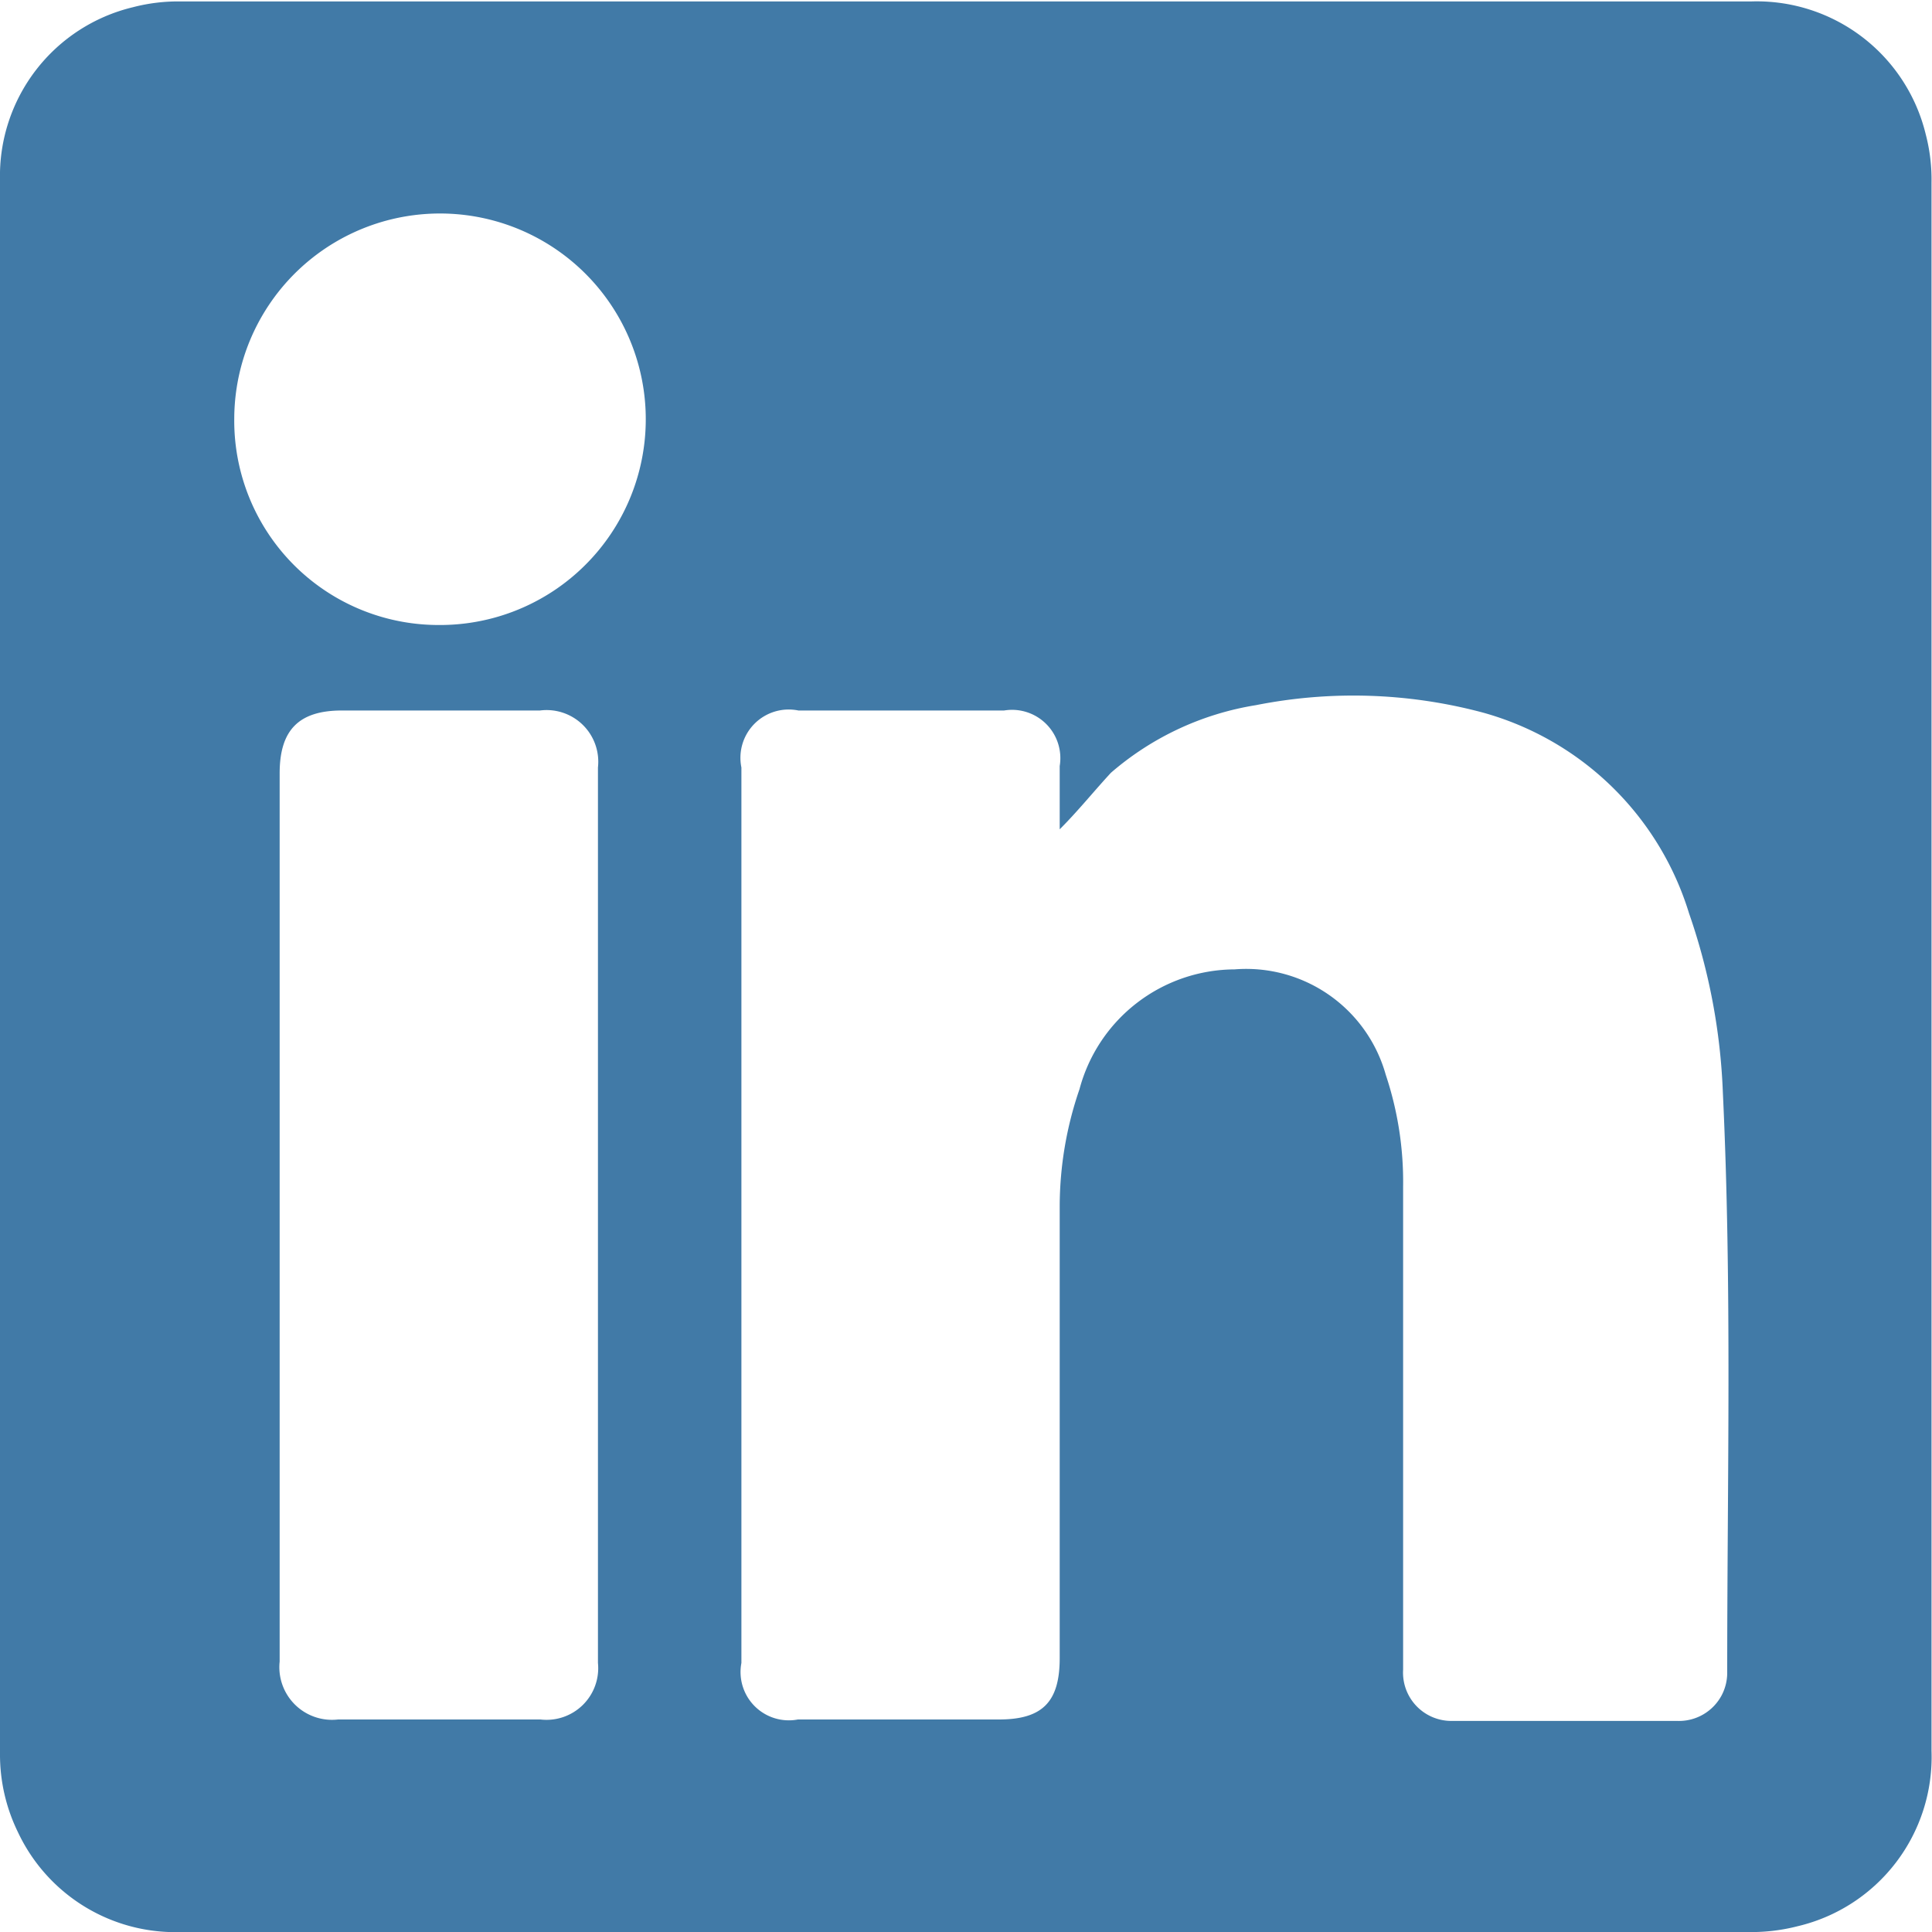
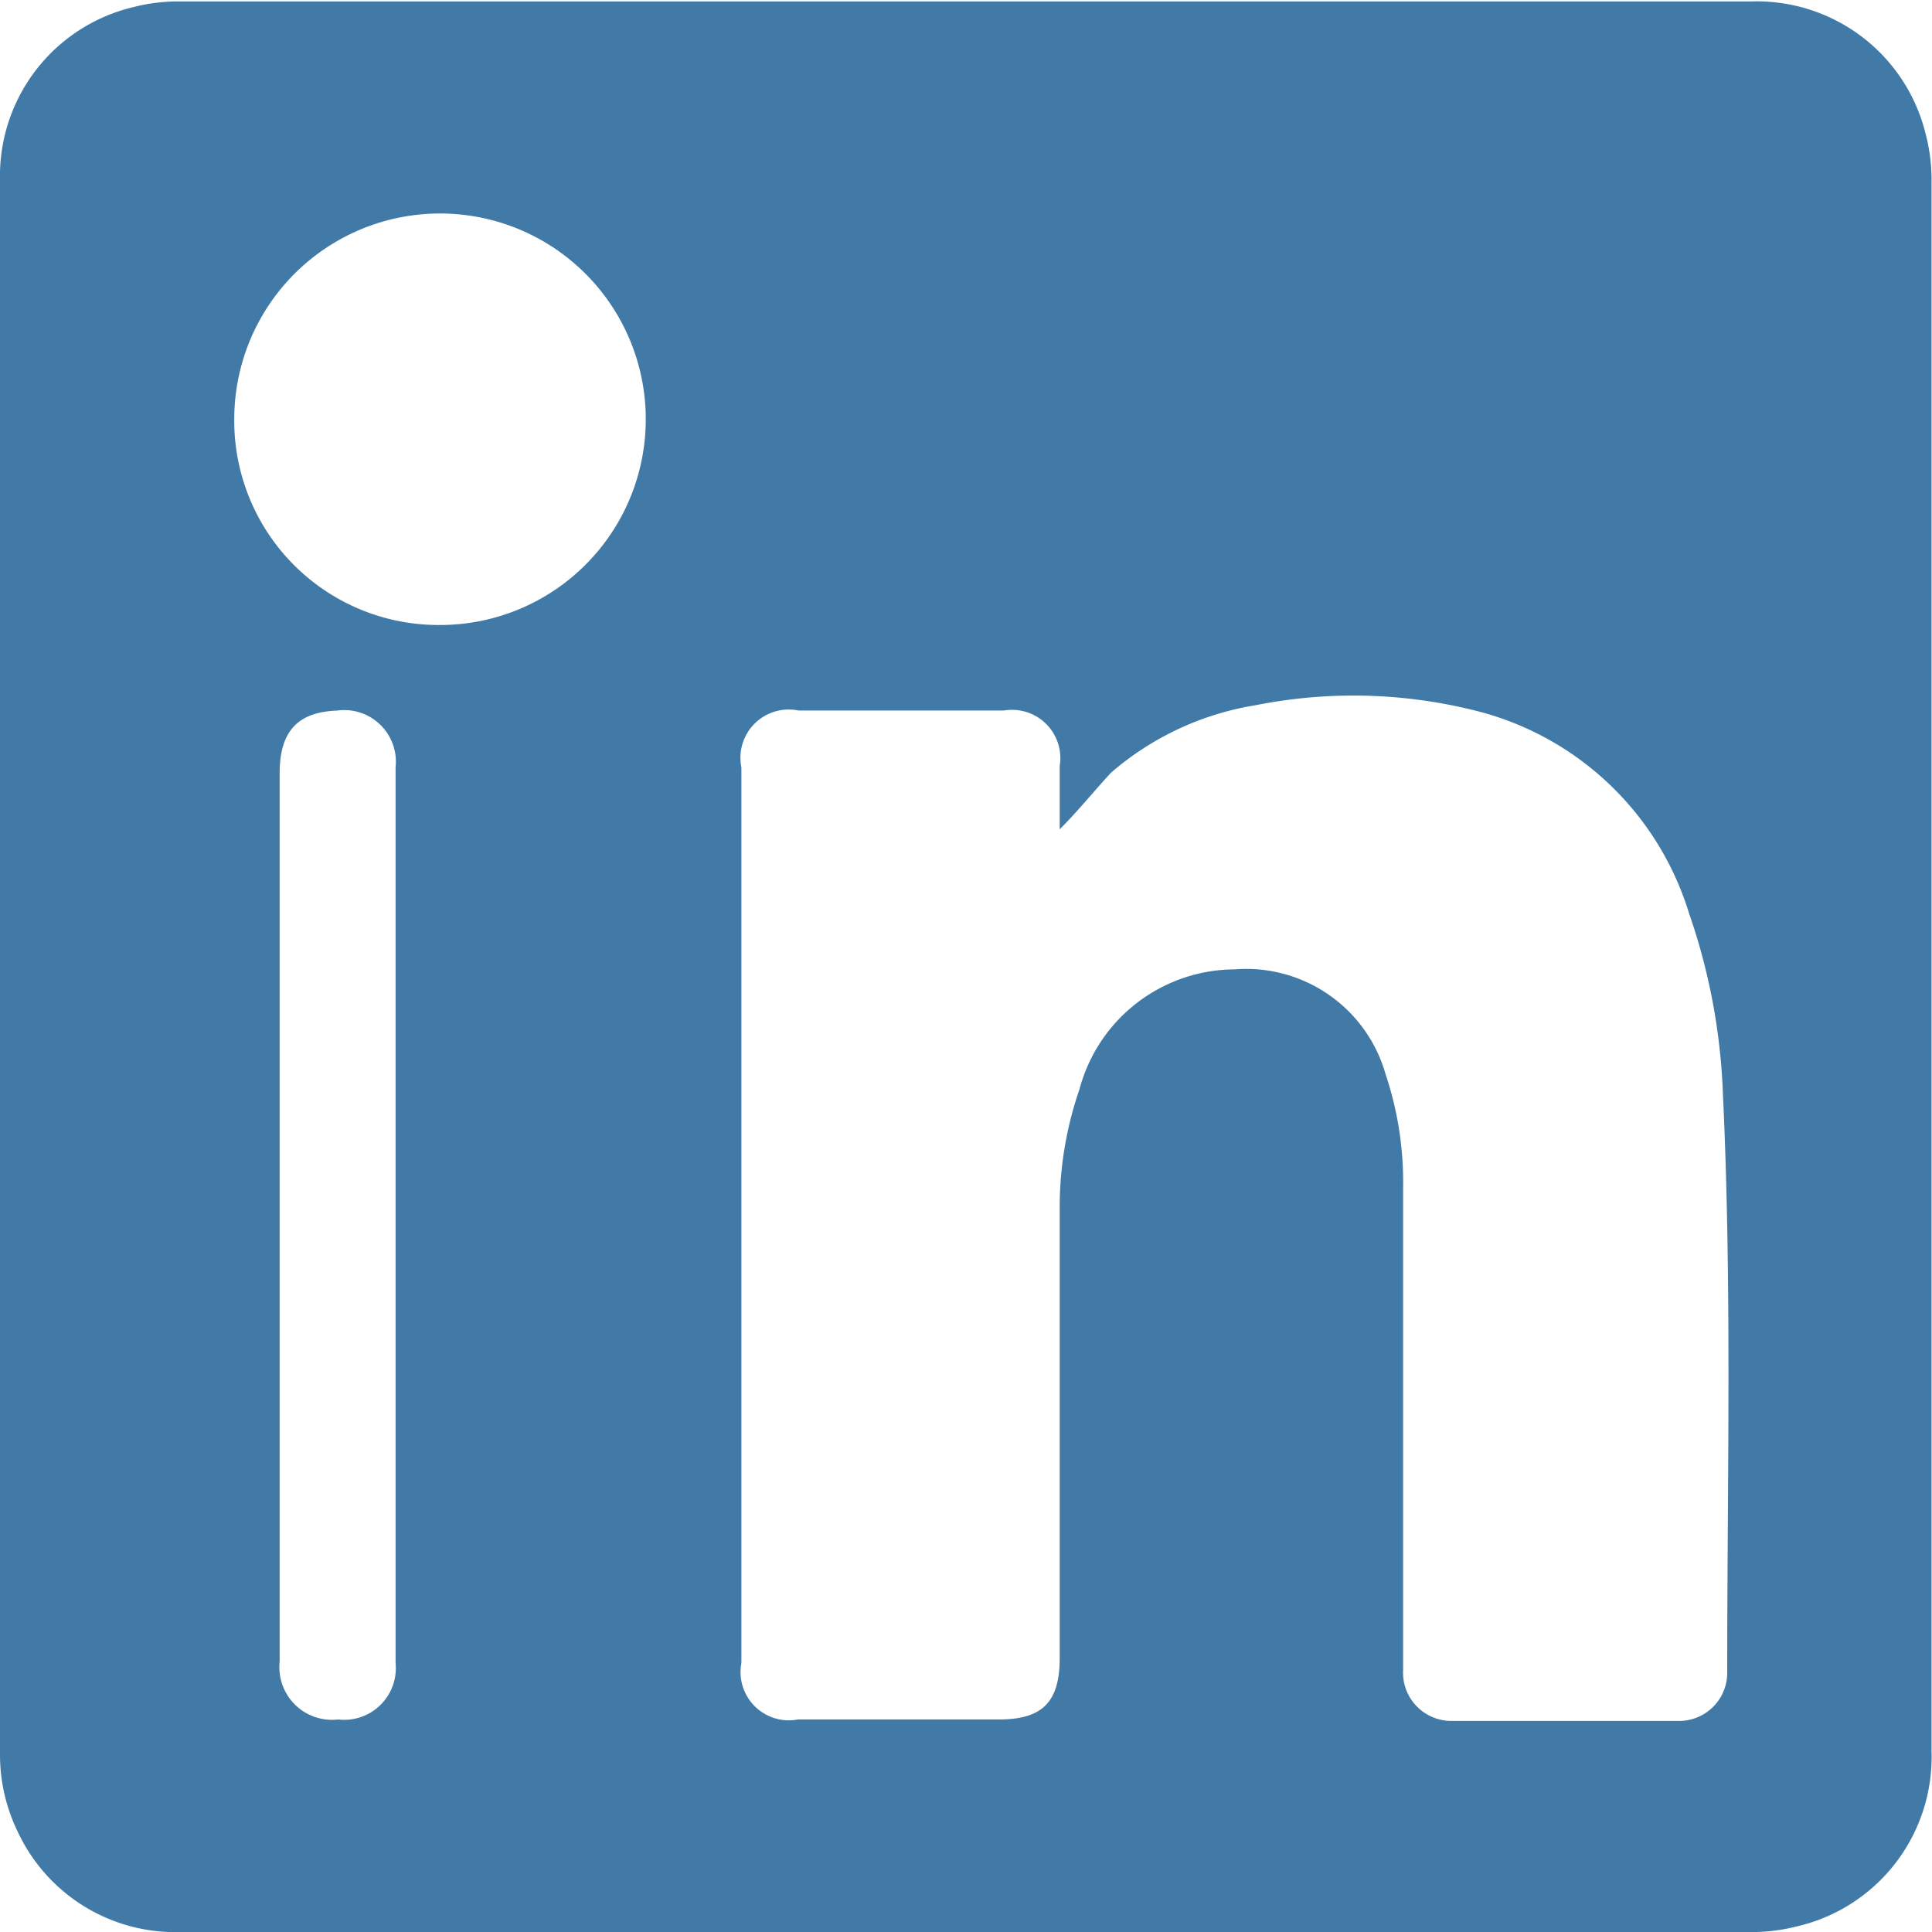
<svg xmlns="http://www.w3.org/2000/svg" id="Layer_1" data-name="Layer 1" viewBox="0 0 40 40">
  <defs>
    <style>.cls-1{fill:#417aa7;}</style>
  </defs>
-   <path class="cls-1" d="M20,40H3.78A3.6,3.6,0,0,1,.37,37.93,3.65,3.65,0,0,1,0,36.31Q0,20,0,3.72A3.59,3.59,0,0,1,2.75.15a3.7,3.7,0,0,1,1-.12h32.5a3.6,3.6,0,0,1,3.62,2.75,3.7,3.7,0,0,1,.12,1V36.25a3.6,3.6,0,0,1-2.77,3.63,3.86,3.86,0,0,1-1.07.12Zm1.94-22.83c0-.44,0-.87,0-1.31a1,1,0,0,0-1.15-1.15H16.53a1,1,0,0,0-1.18,1.18V34.43a1,1,0,0,0,1.17,1.17h4.16c.9,0,1.26-.36,1.26-1.27,0-3.12,0-6.23,0-9.34a7.48,7.48,0,0,1,.41-2.44,3.34,3.34,0,0,1,3.21-2.48,3,3,0,0,1,3.13,2.18,7,7,0,0,1,.36,2.32c0,3.32,0,6.64,0,10a1,1,0,0,0,1,1.06h4.68a1,1,0,0,0,.92-.54,1,1,0,0,0,.11-.47c0-4,.1-8-.09-12a12.75,12.75,0,0,0-.7-3.71,6.19,6.19,0,0,0-4.28-4.16A10.37,10.37,0,0,0,26,14.6,6.05,6.05,0,0,0,23,16C22.64,16.39,22.32,16.79,21.94,17.17Zm-16.15,8v9.23A1.09,1.09,0,0,0,7,35.6h4.19a1.07,1.07,0,0,0,1.19-1.17q0-9.27,0-18.54a1.07,1.07,0,0,0-1.2-1.18H7.08c-.89,0-1.29.4-1.29,1.3ZM9.07,12.94A4.26,4.26,0,1,0,4.85,8.67,4.23,4.23,0,0,0,9.07,12.94Z" />
+   <path class="cls-1" d="M20,40H3.78A3.6,3.6,0,0,1,.37,37.93,3.65,3.65,0,0,1,0,36.31Q0,20,0,3.72A3.59,3.59,0,0,1,2.75.15a3.7,3.7,0,0,1,1-.12h32.5a3.6,3.6,0,0,1,3.62,2.75,3.7,3.7,0,0,1,.12,1V36.25a3.6,3.6,0,0,1-2.77,3.63,3.86,3.86,0,0,1-1.07.12Zm1.94-22.83c0-.44,0-.87,0-1.31a1,1,0,0,0-1.15-1.15H16.53a1,1,0,0,0-1.18,1.18V34.43a1,1,0,0,0,1.17,1.17h4.16c.9,0,1.26-.36,1.26-1.27,0-3.12,0-6.23,0-9.34a7.48,7.48,0,0,1,.41-2.44,3.34,3.34,0,0,1,3.21-2.48,3,3,0,0,1,3.13,2.18,7,7,0,0,1,.36,2.32c0,3.32,0,6.64,0,10a1,1,0,0,0,1,1.06h4.68a1,1,0,0,0,.92-.54,1,1,0,0,0,.11-.47c0-4,.1-8-.09-12a12.75,12.75,0,0,0-.7-3.71,6.19,6.19,0,0,0-4.28-4.16A10.37,10.37,0,0,0,26,14.6,6.05,6.05,0,0,0,23,16C22.64,16.39,22.32,16.79,21.94,17.17Zm-16.15,8v9.23A1.09,1.09,0,0,0,7,35.6a1.07,1.07,0,0,0,1.19-1.17q0-9.27,0-18.54a1.07,1.07,0,0,0-1.2-1.18H7.08c-.89,0-1.29.4-1.29,1.3ZM9.07,12.94A4.26,4.26,0,1,0,4.85,8.67,4.23,4.23,0,0,0,9.07,12.94Z" />
</svg>